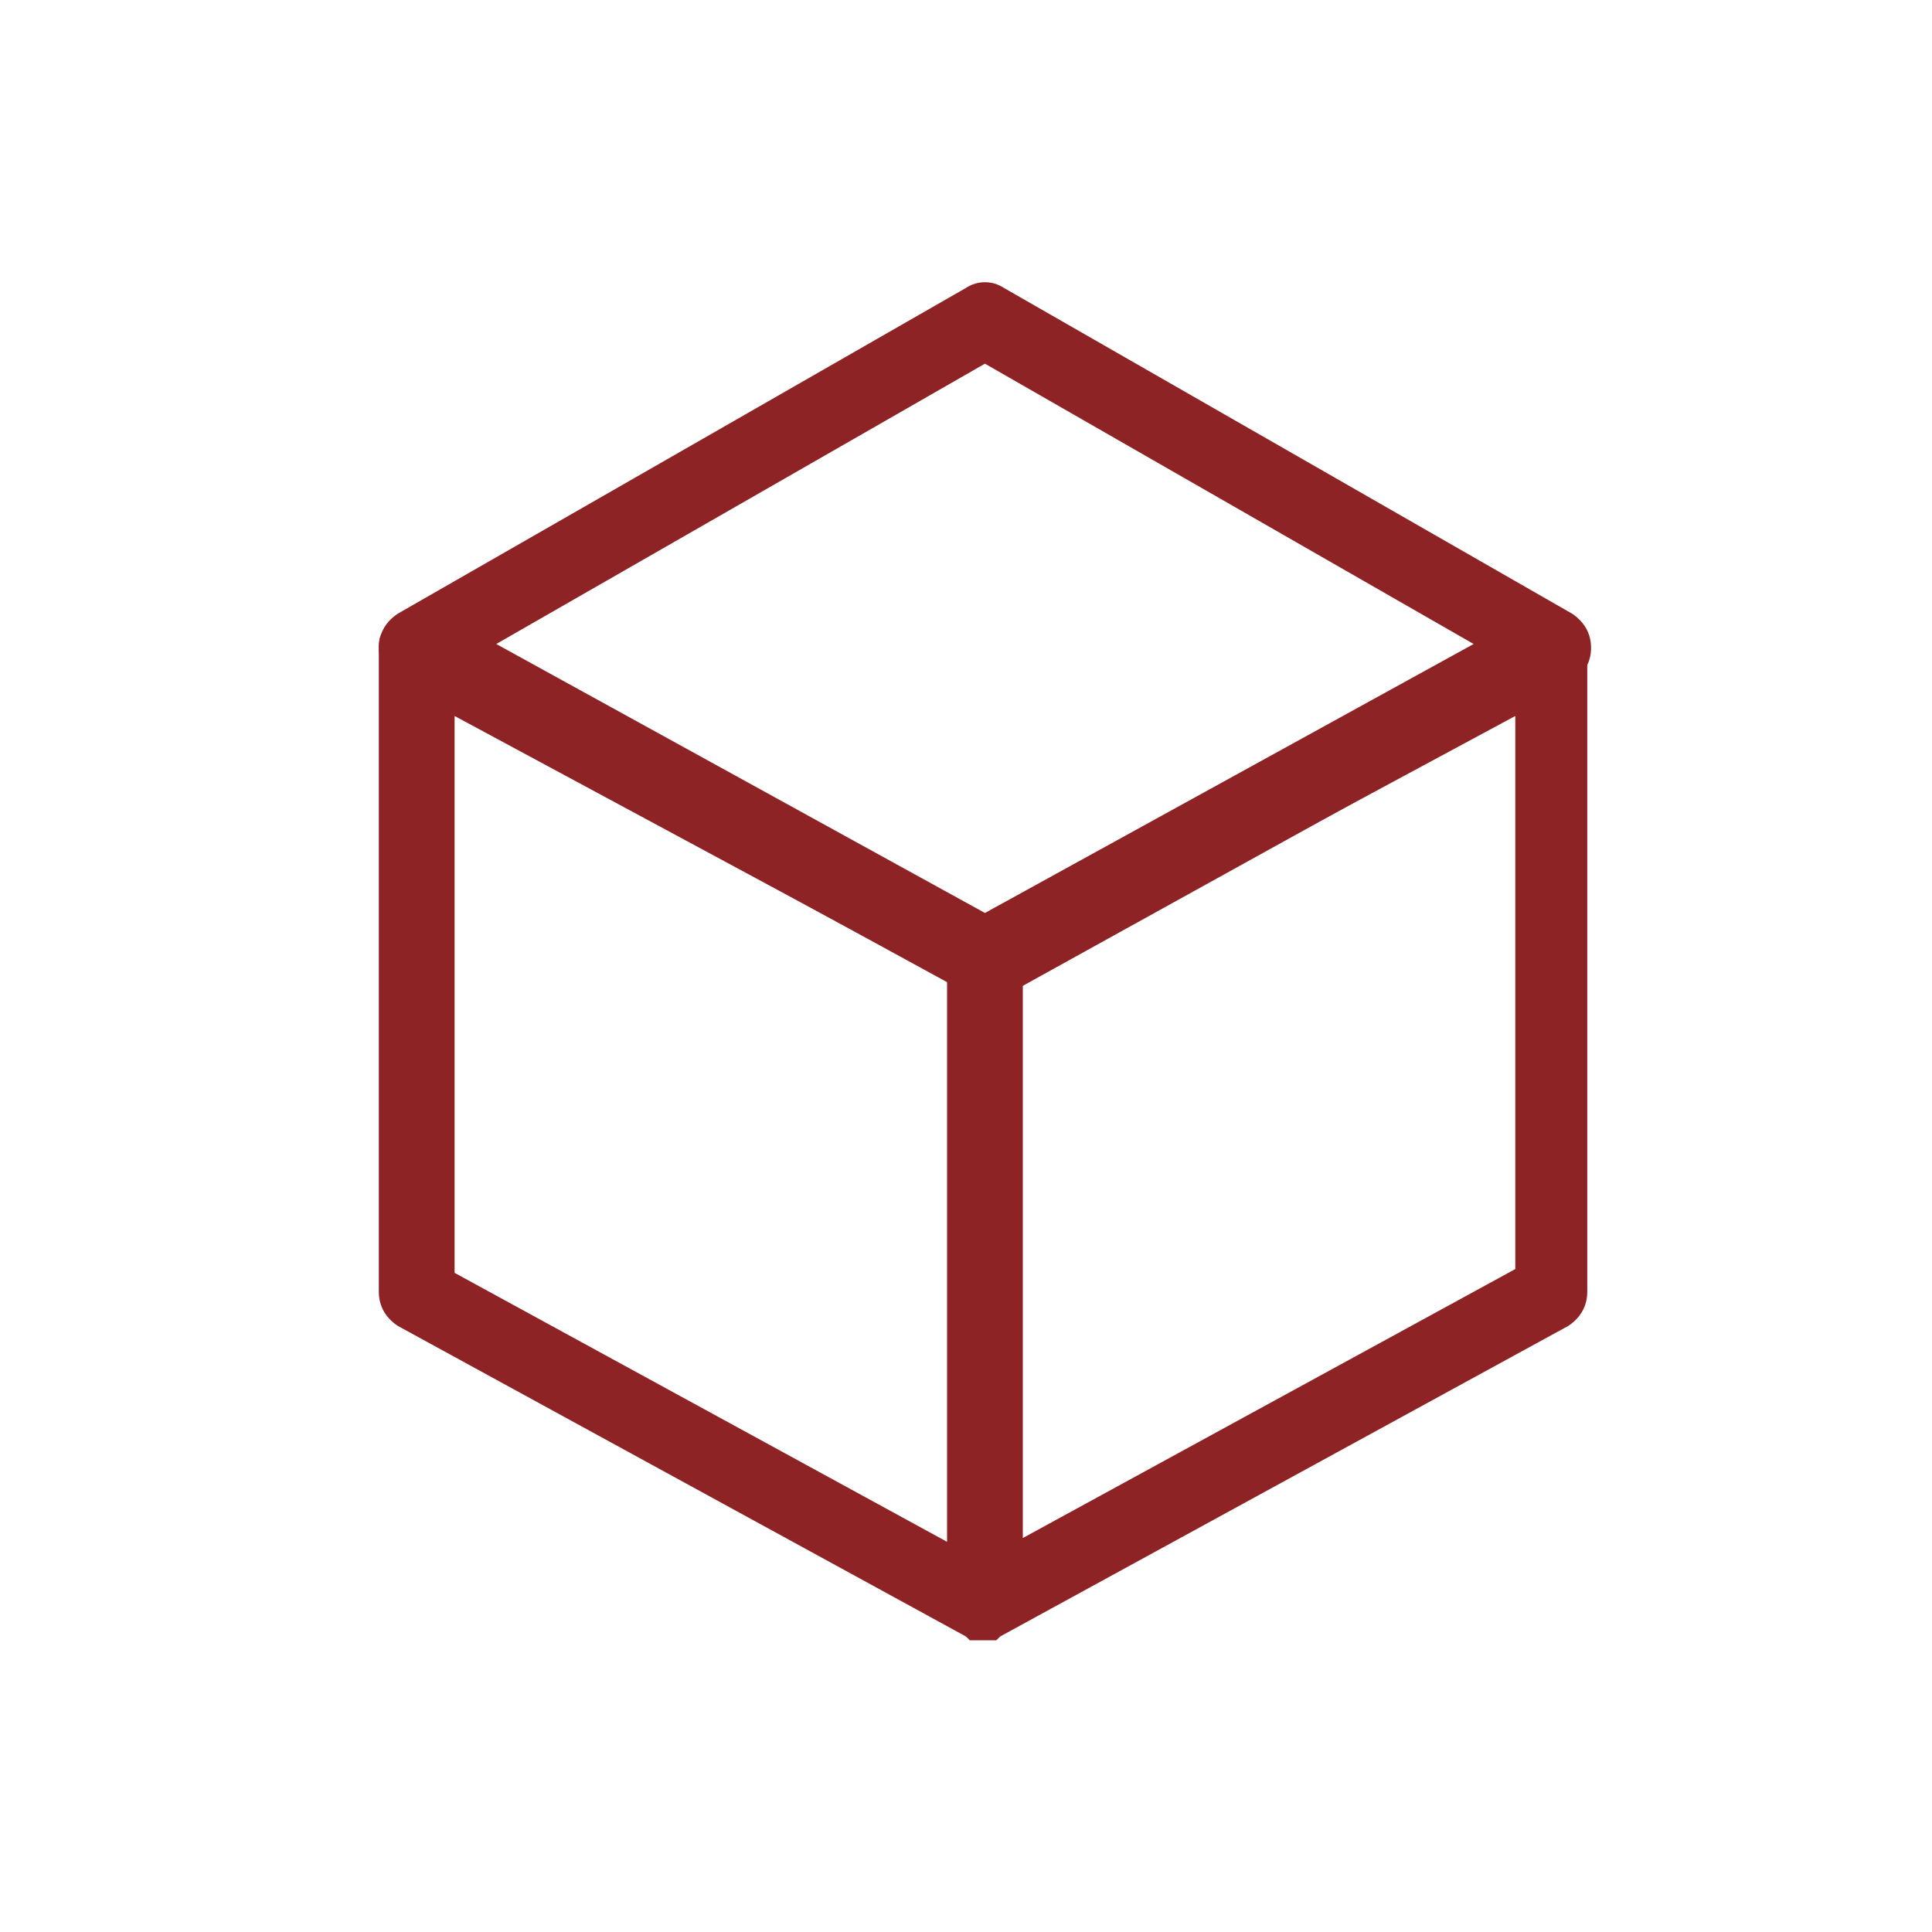
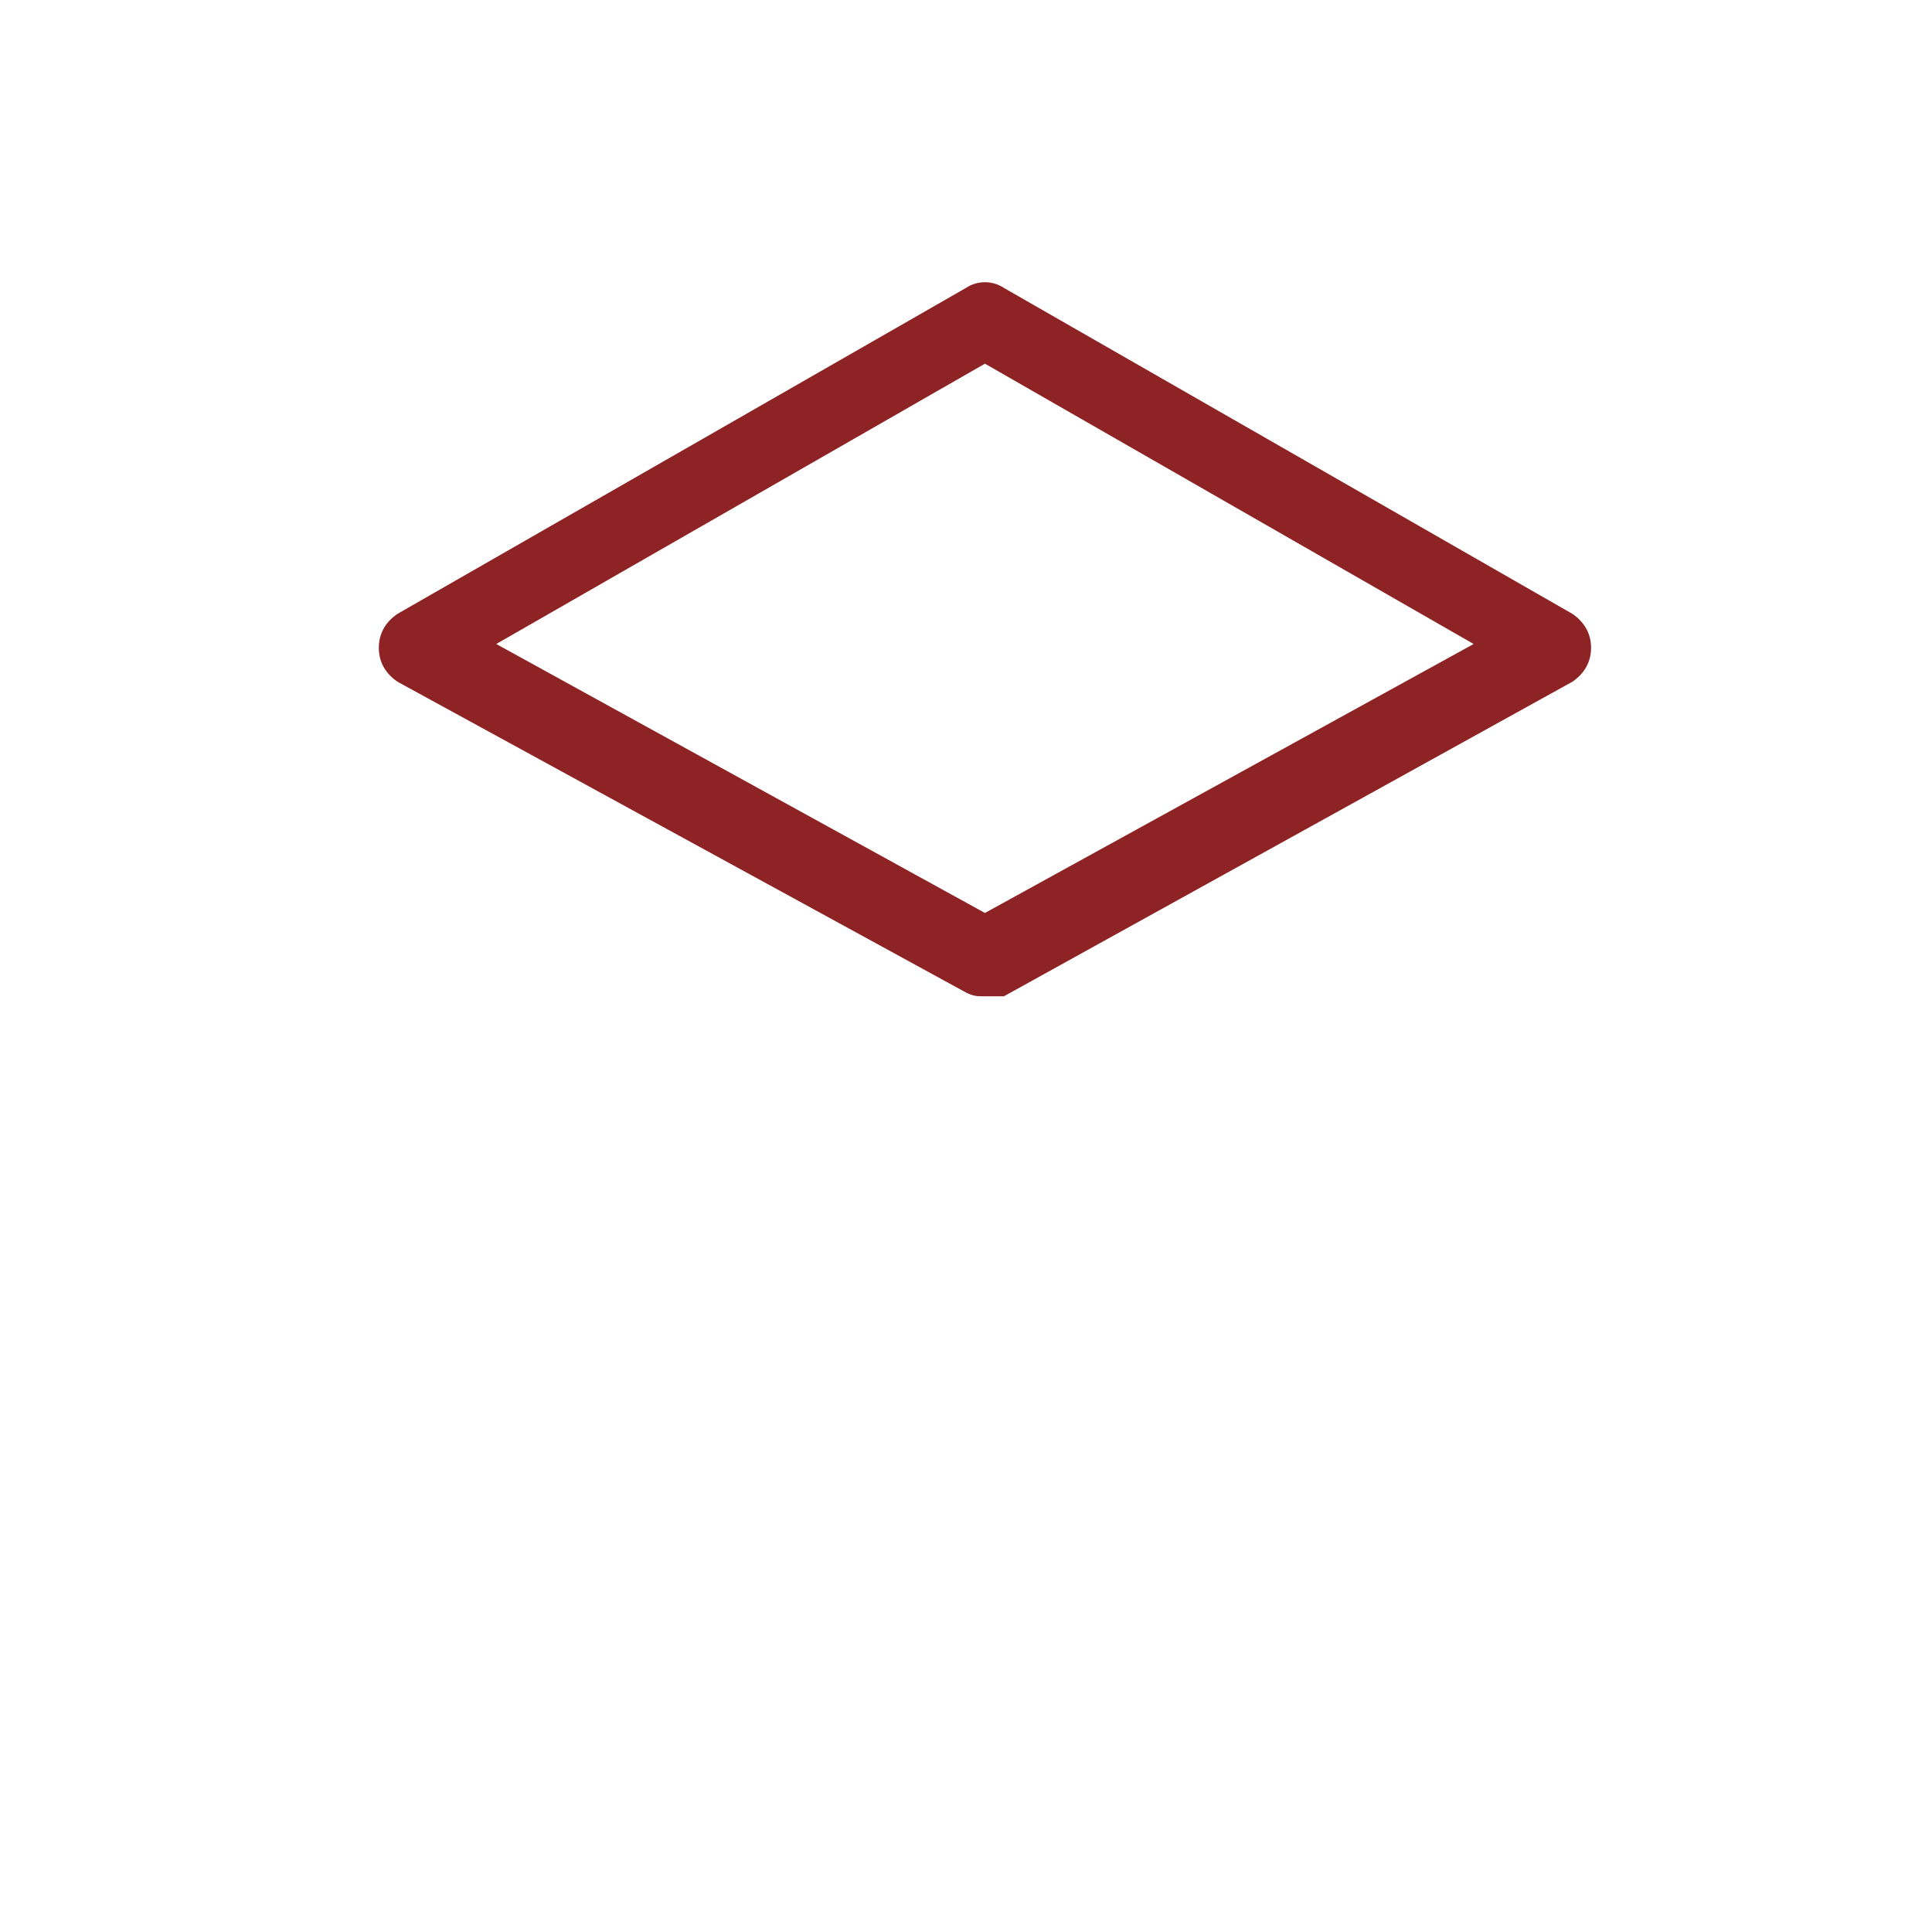
<svg xmlns="http://www.w3.org/2000/svg" version="1.1" id="Слой_1" x="0px" y="0px" width="51px" height="51px" viewBox="0 0 51 51" style="enable-background:new 0 0 51 51;" xml:space="preserve">
  <style type="text/css">
	.st0{fill:#8D2324;}
</style>
-   <path class="st0" d="M41.5,16.3c-0.3-0.2-0.7-0.2-1,0L26,24.2l-14.5-7.9c-0.5-0.3-1.1-0.1-1.4,0.4C10,16.8,10,17,10,17.2v16.9  c0,0.4,0.2,0.7,0.5,0.9l15,8.2l0.1,0.1h0.1c0.2,0,0.3,0,0.5,0h0.1l0.1-0.1l15-8.2c0.3-0.2,0.5-0.5,0.5-0.9V17.2  C42,16.8,41.8,16.5,41.5,16.3z M12,18.9l13,7v14.8l-13-7.1V18.9z M40,33.5l-13,7.1V25.9l13-7V33.5z" />
  <path class="st0" d="M26,26.3c-0.2,0-0.3,0-0.5-0.1l-15-8.2c-0.3-0.2-0.5-0.5-0.5-0.9s0.2-0.7,0.5-0.9l15-8.6c0.3-0.2,0.7-0.2,1,0  l15,8.6c0.3,0.2,0.5,0.5,0.5,0.9s-0.2,0.7-0.5,0.9l-15,8.3C26.3,26.3,26.2,26.3,26,26.3z M13.1,17L26,24.1L38.9,17L26,9.6L13.1,17z" />
</svg>